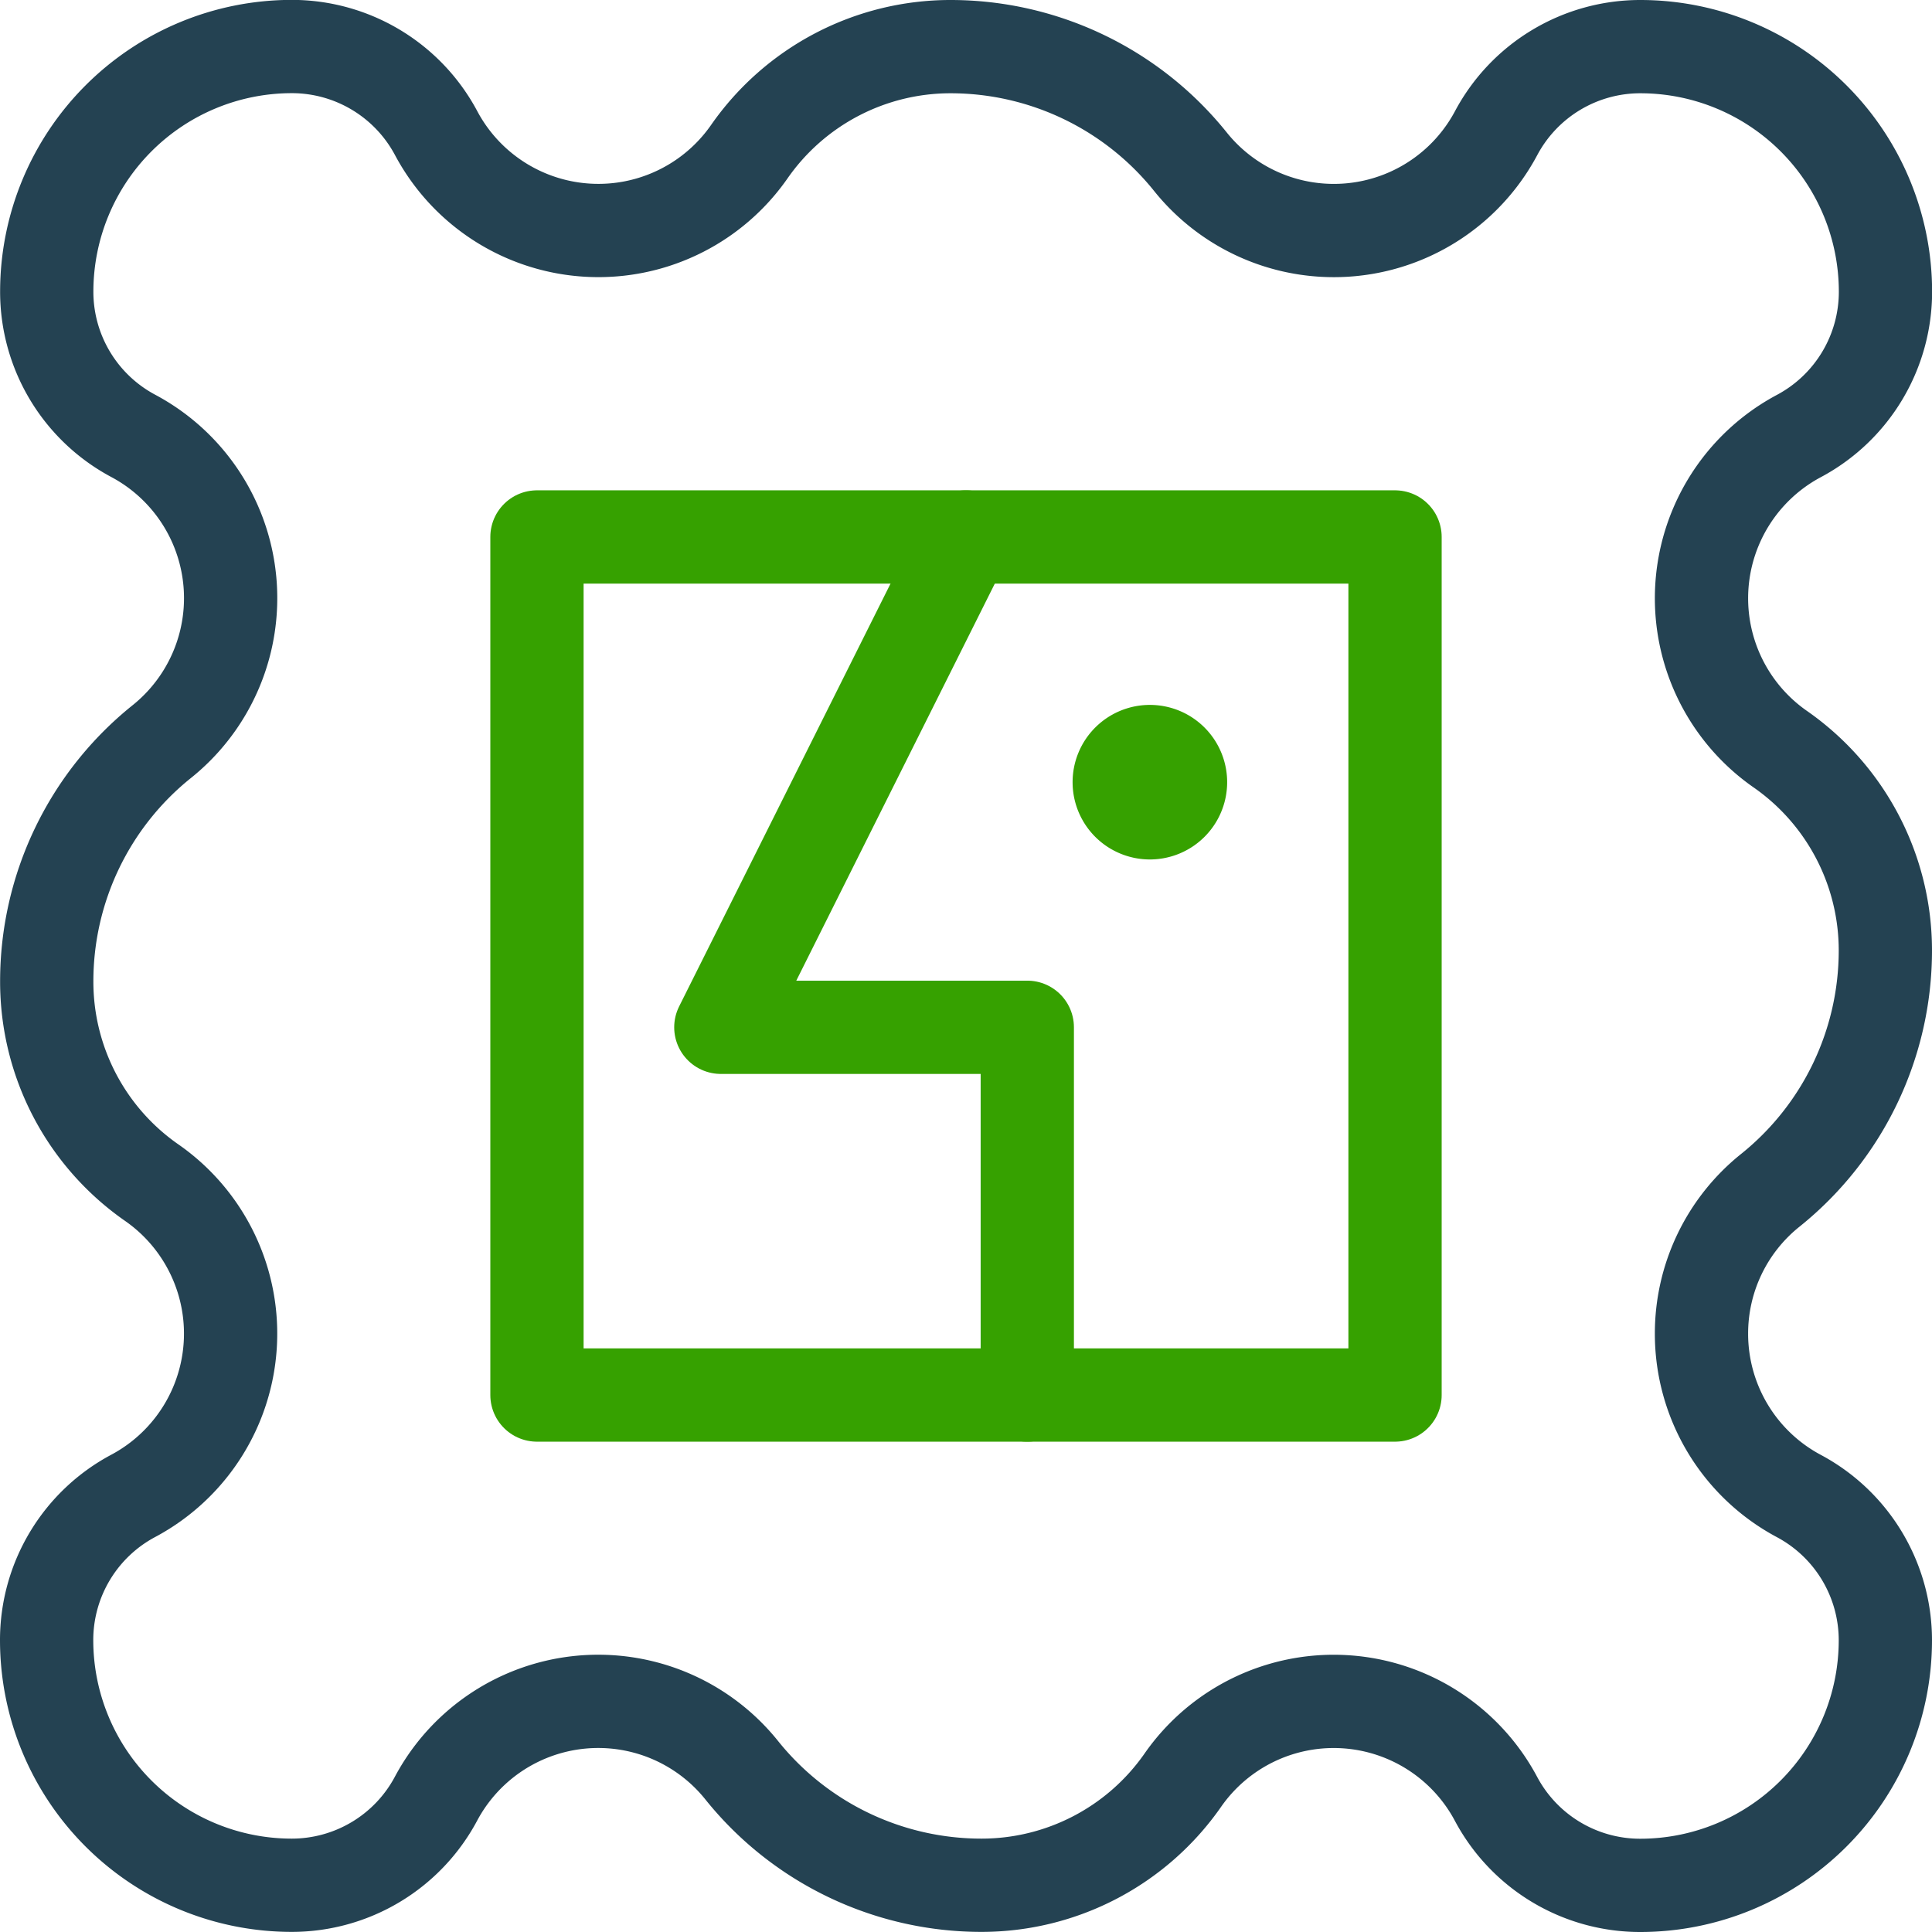
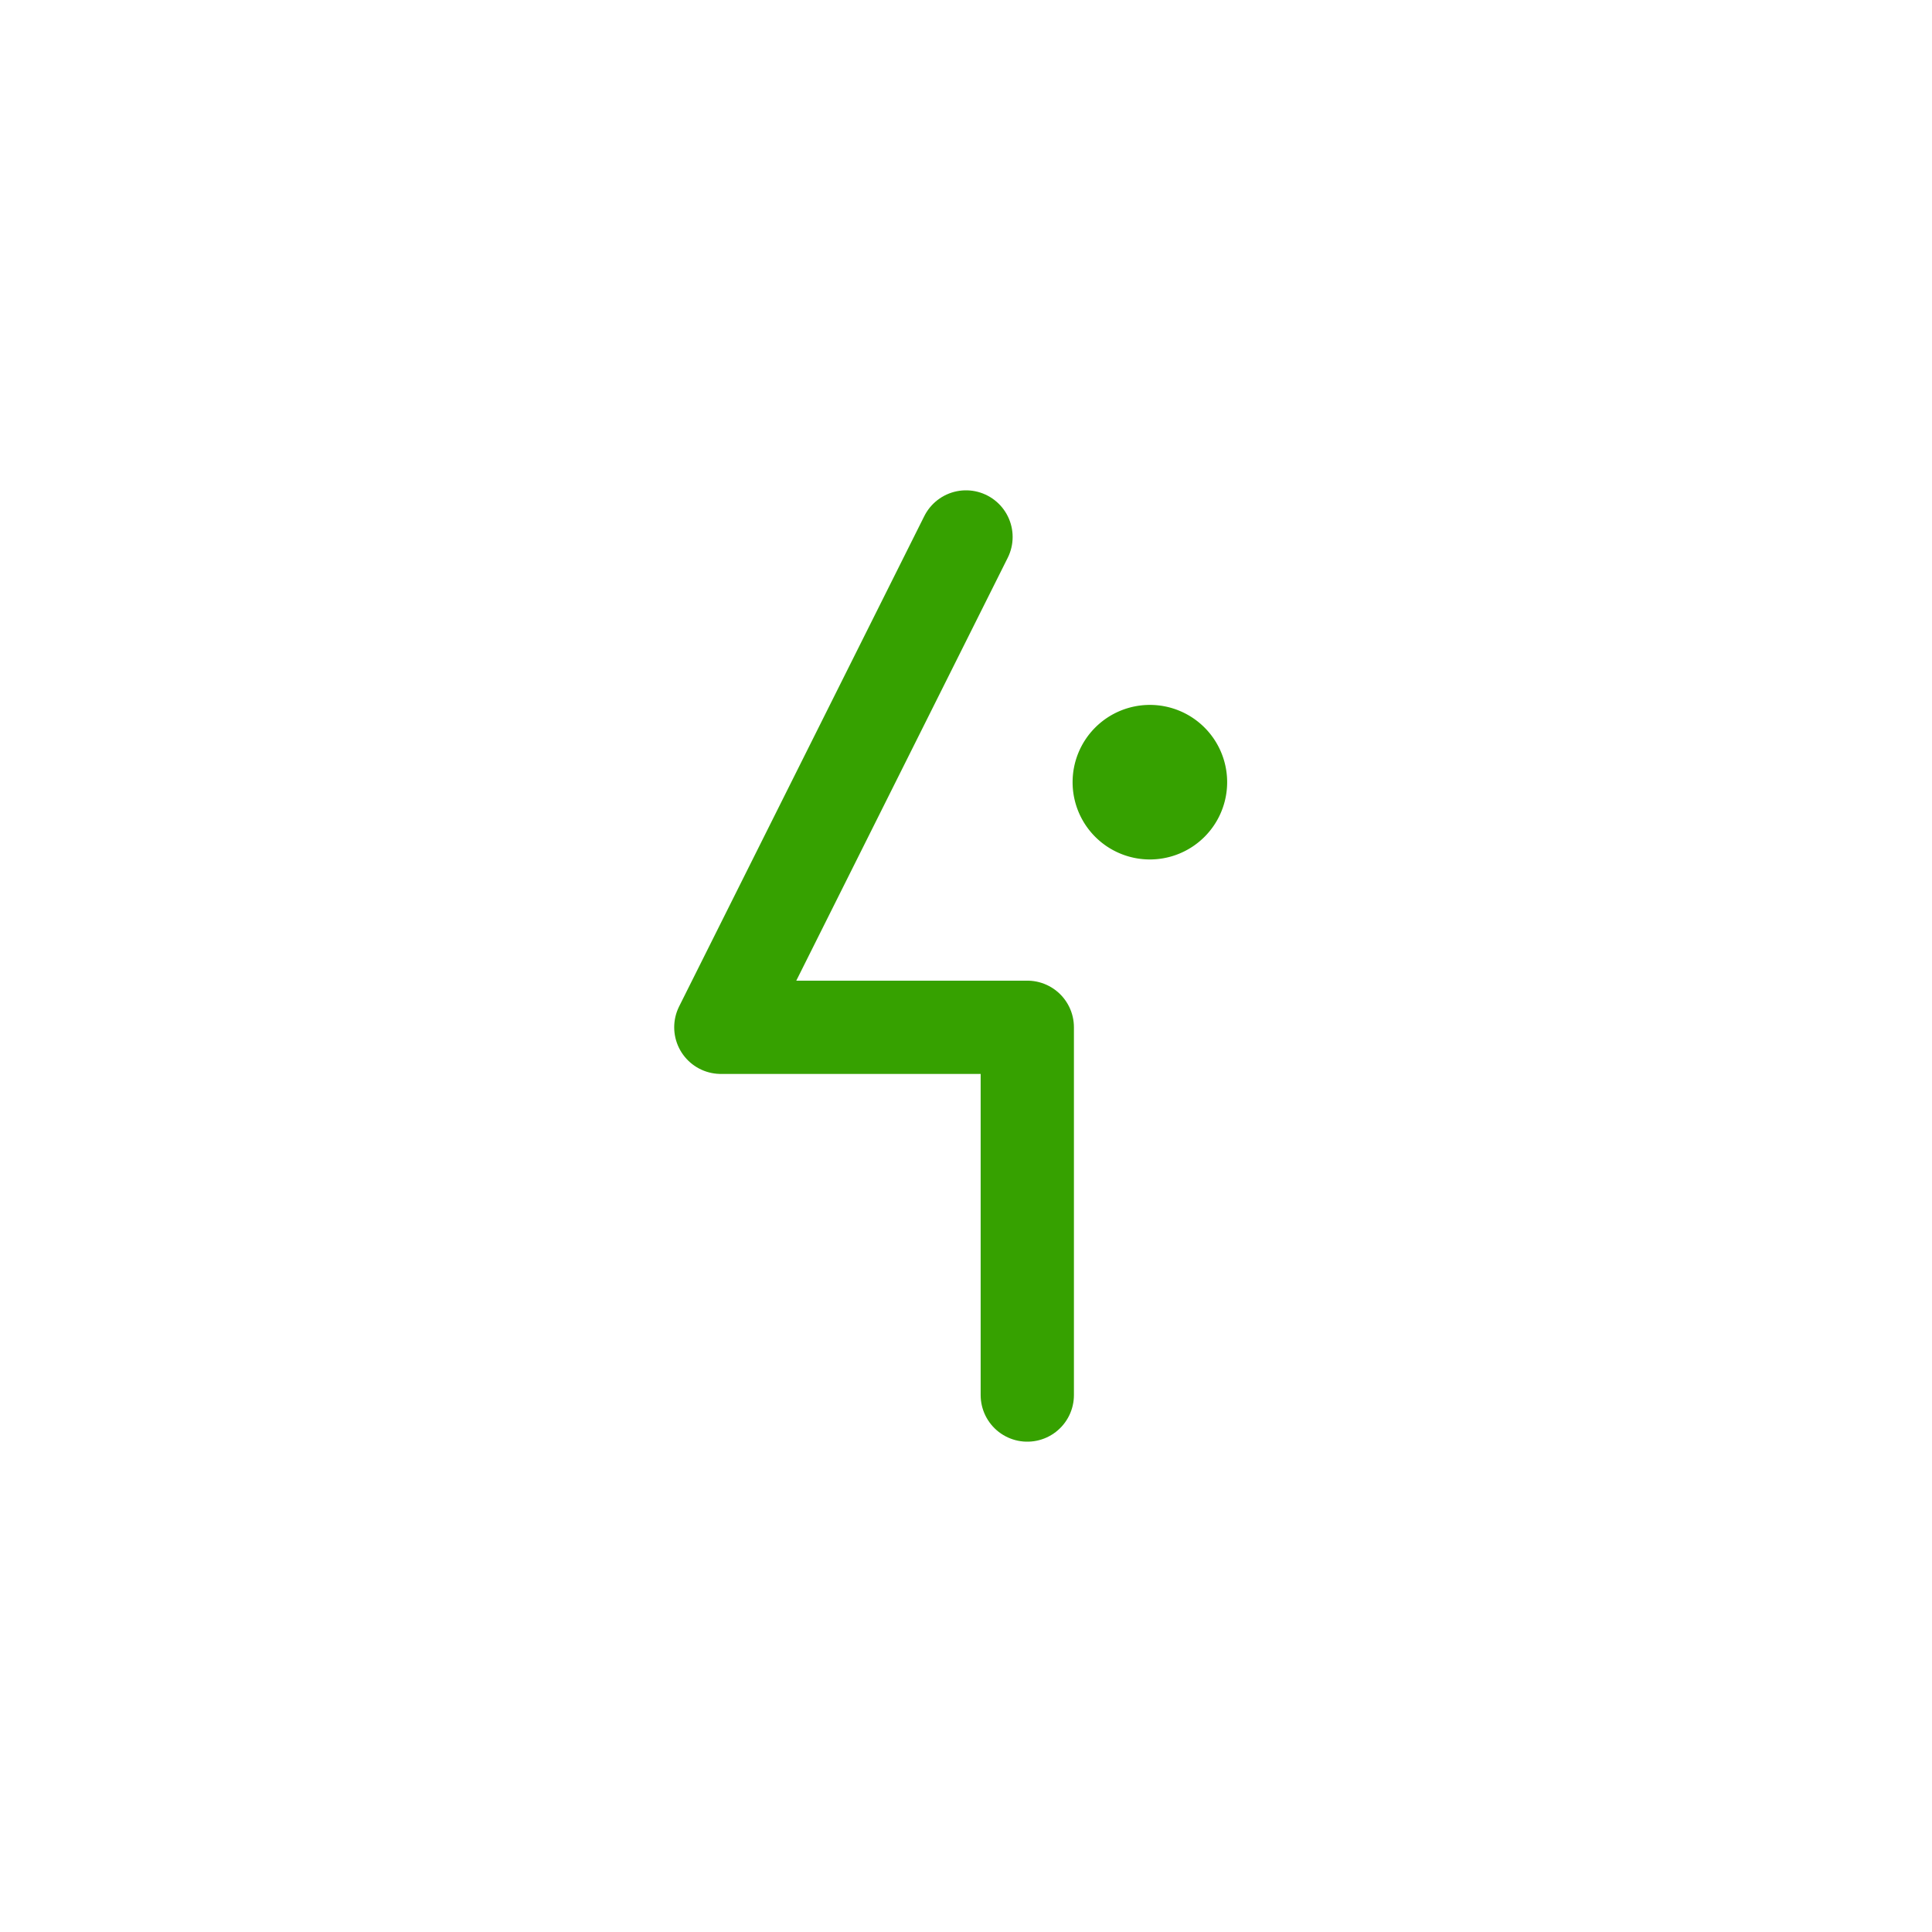
<svg xmlns="http://www.w3.org/2000/svg" width="72.5" height="72.5" viewBox="0 0 72.5 72.5">
  <g id="Emails_Stamps_stamps-famous" data-name="Emails / Stamps / stamps-famous" transform="translate(1.75 1.75)">
    <g id="Group_15" data-name="Group 15">
      <g id="stamps-famous">
-         <path id="Shape_56" data-name="Shape 56" d="M185.85,244.673a6.88,6.88,0,0,1,2.585-5.385,11.538,11.538,0,0,0,4.315-9,9.205,9.205,0,0,0-3.941-7.55,6.9,6.9,0,0,1,.7-11.755,6.136,6.136,0,0,0,3.245-5.41,9.2,9.2,0,0,0-9.2-9.2,6.128,6.128,0,0,0-5.41,3.245,6.9,6.9,0,0,1-11.475,1.07,11.543,11.543,0,0,0-9-4.315,9.2,9.2,0,0,0-7.55,3.941,6.9,6.9,0,0,1-11.755-.7,6.136,6.136,0,0,0-5.41-3.245,9.2,9.2,0,0,0-9.2,9.2,6.13,6.13,0,0,0,3.245,5.41,6.9,6.9,0,0,1,1.07,11.475,11.529,11.529,0,0,0-4.315,9,9.185,9.185,0,0,0,3.941,7.55,6.9,6.9,0,0,1-.7,11.755,6.13,6.13,0,0,0-3.245,5.41,9.2,9.2,0,0,0,9.2,9.2,6.136,6.136,0,0,0,5.41-3.245,6.9,6.9,0,0,1,11.475-1.07,11.529,11.529,0,0,0,9,4.315,9.205,9.205,0,0,0,7.55-3.941,6.9,6.9,0,0,1,11.755.7,6.128,6.128,0,0,0,5.41,3.245,9.2,9.2,0,0,0,9.2-9.2,6.136,6.136,0,0,0-3.245-5.41A6.9,6.9,0,0,1,185.85,244.673Z" transform="translate(-123.75 -196.373)" fill="none" stroke="#244252" stroke-linecap="round" stroke-linejoin="round" stroke-width="3.5" />
-         <path id="Rectangle-path_10" data-name="Rectangle-path 10" d="M129.75,202.373h32.2v32.2h-32.2Z" transform="translate(-111.35 -183.973)" fill="none" stroke="#36a100" stroke-linecap="round" stroke-linejoin="round" stroke-width="3.5" />
        <path id="Shape_57" data-name="Shape 57" d="M141.2,202.373l-9.2,18.4h11.5v13.8" transform="translate(-106.7 -183.973)" fill="none" stroke="#36a100" stroke-linecap="round" stroke-linejoin="round" stroke-width="3.5" />
        <path id="Shape_58" data-name="Shape 58" d="M138.025,205a1.15,1.15,0,1,0,1.15,1.15,1.15,1.15,0,0,0-1.15-1.15h0" transform="translate(-96.625 -178.548)" fill="none" stroke="#36a100" stroke-linecap="round" stroke-linejoin="round" stroke-width="3.5" />
      </g>
    </g>
  </g>
</svg>